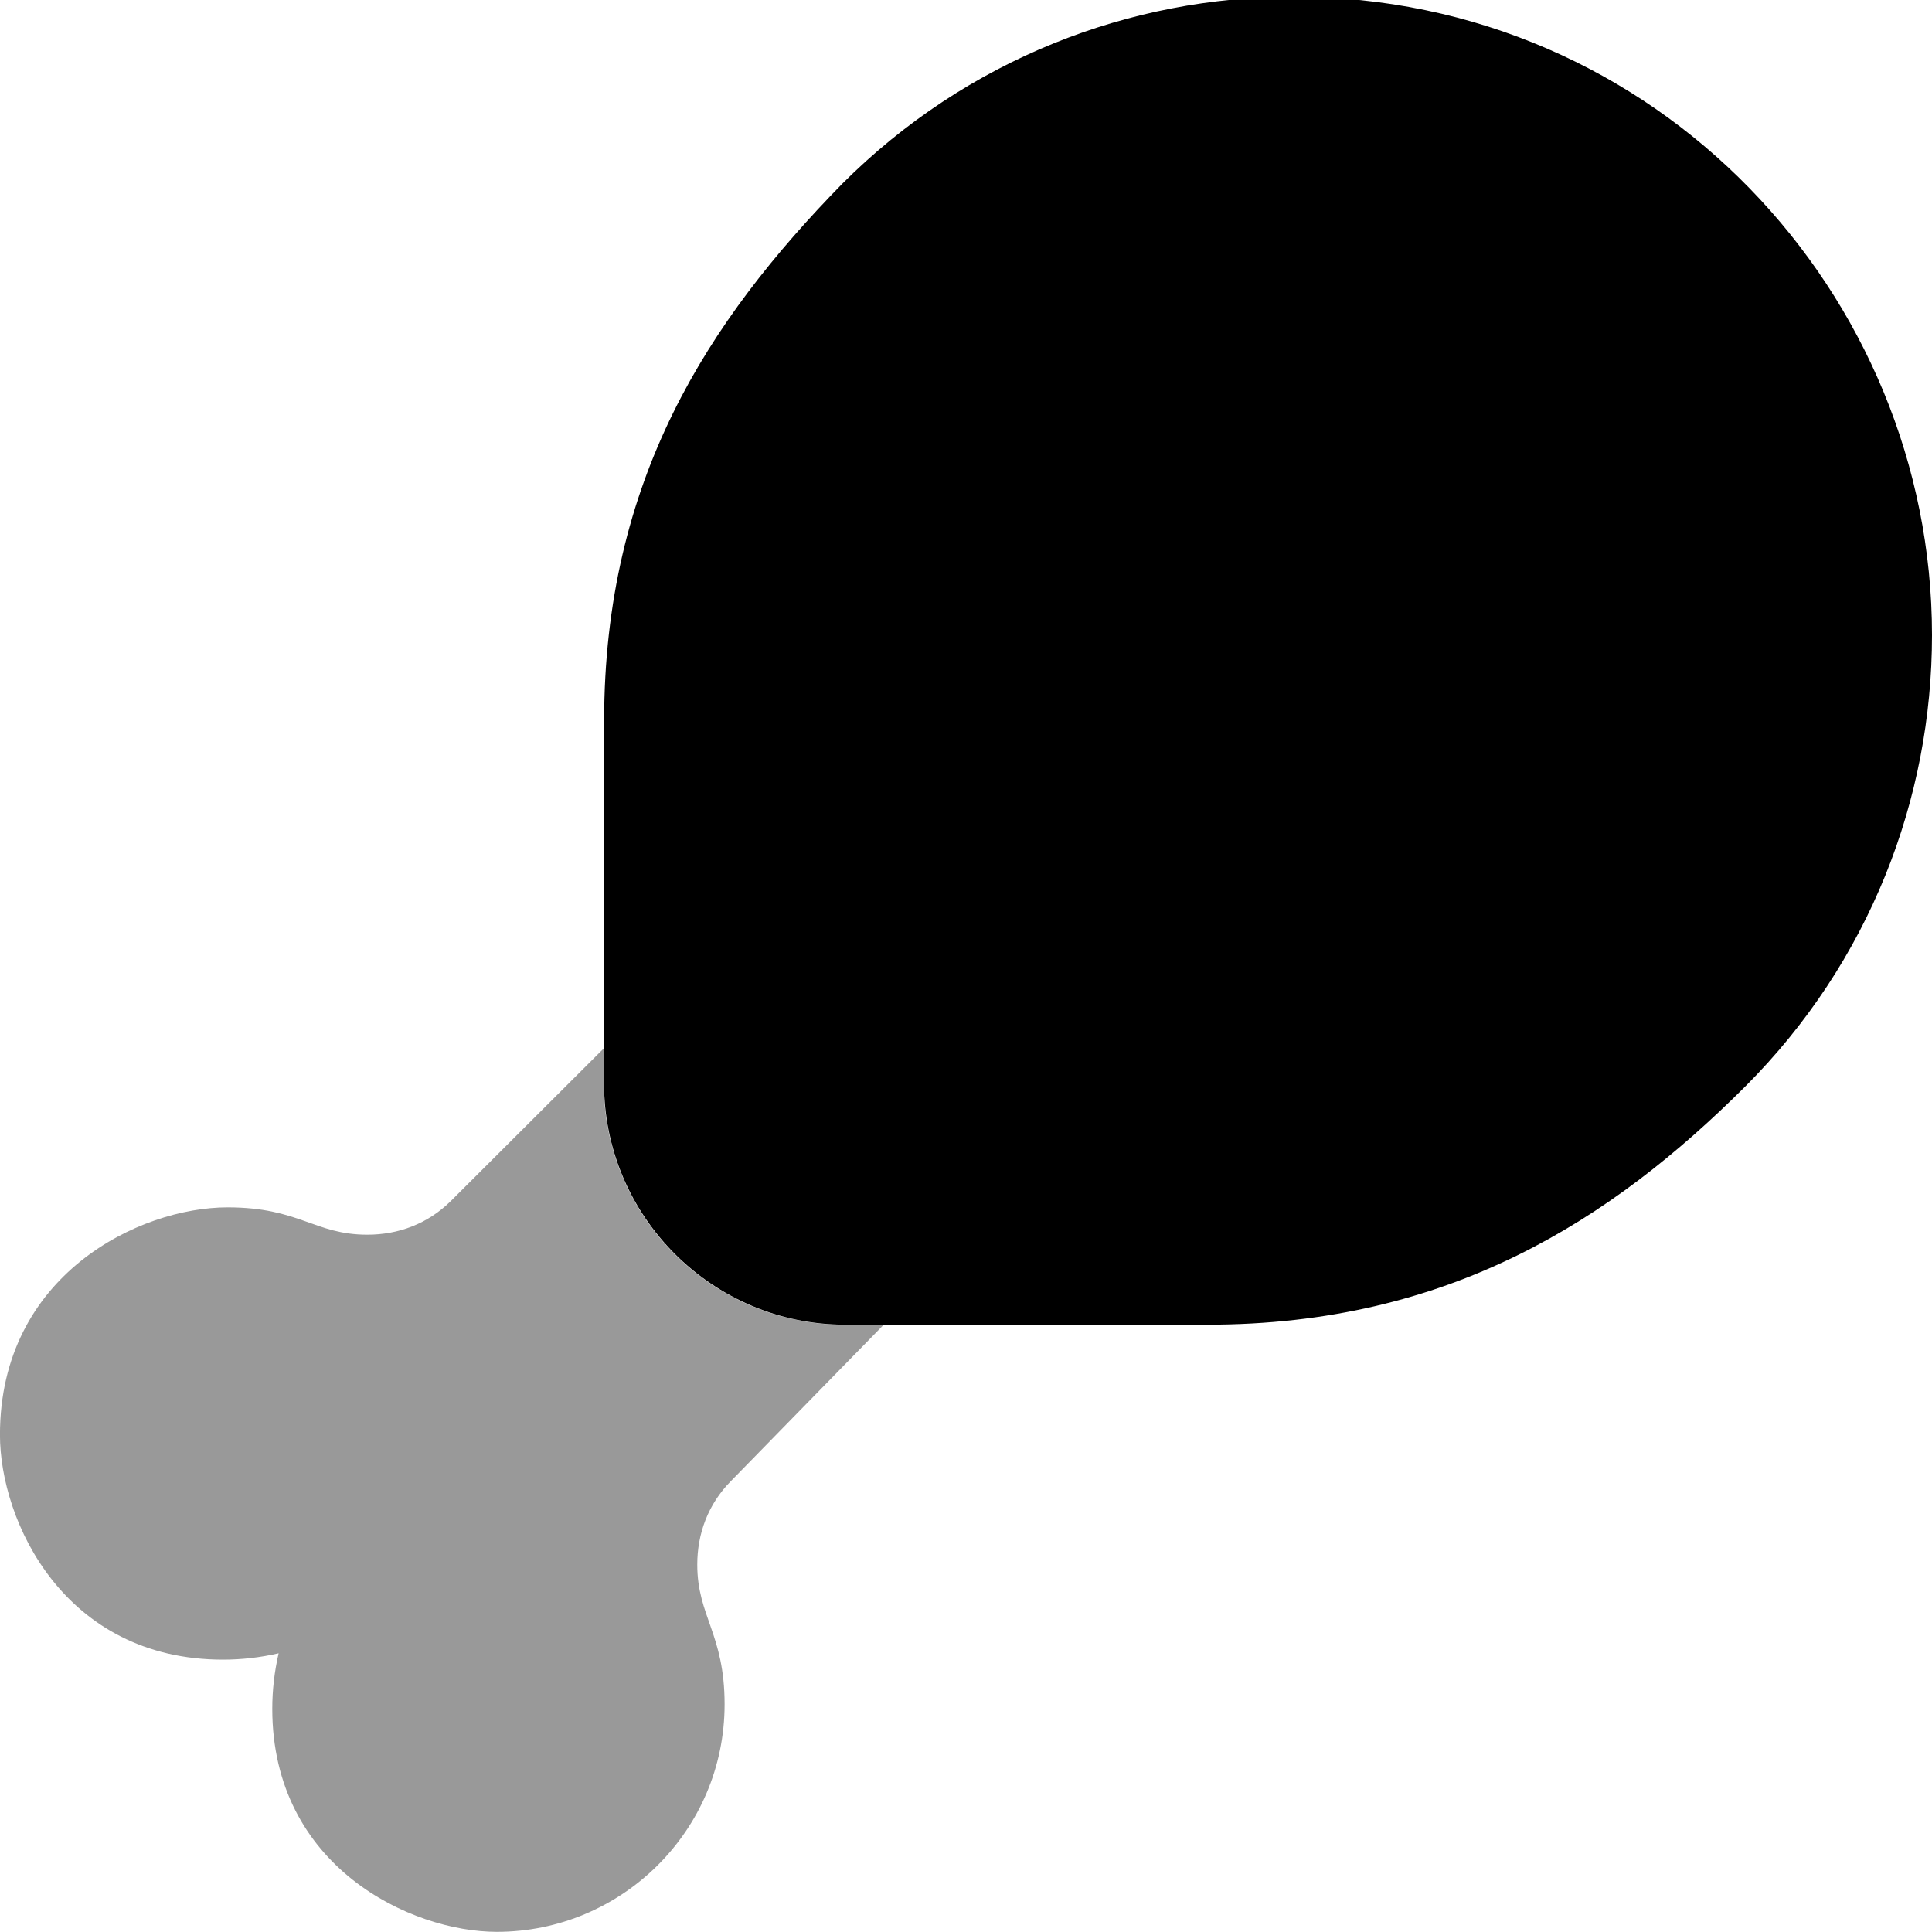
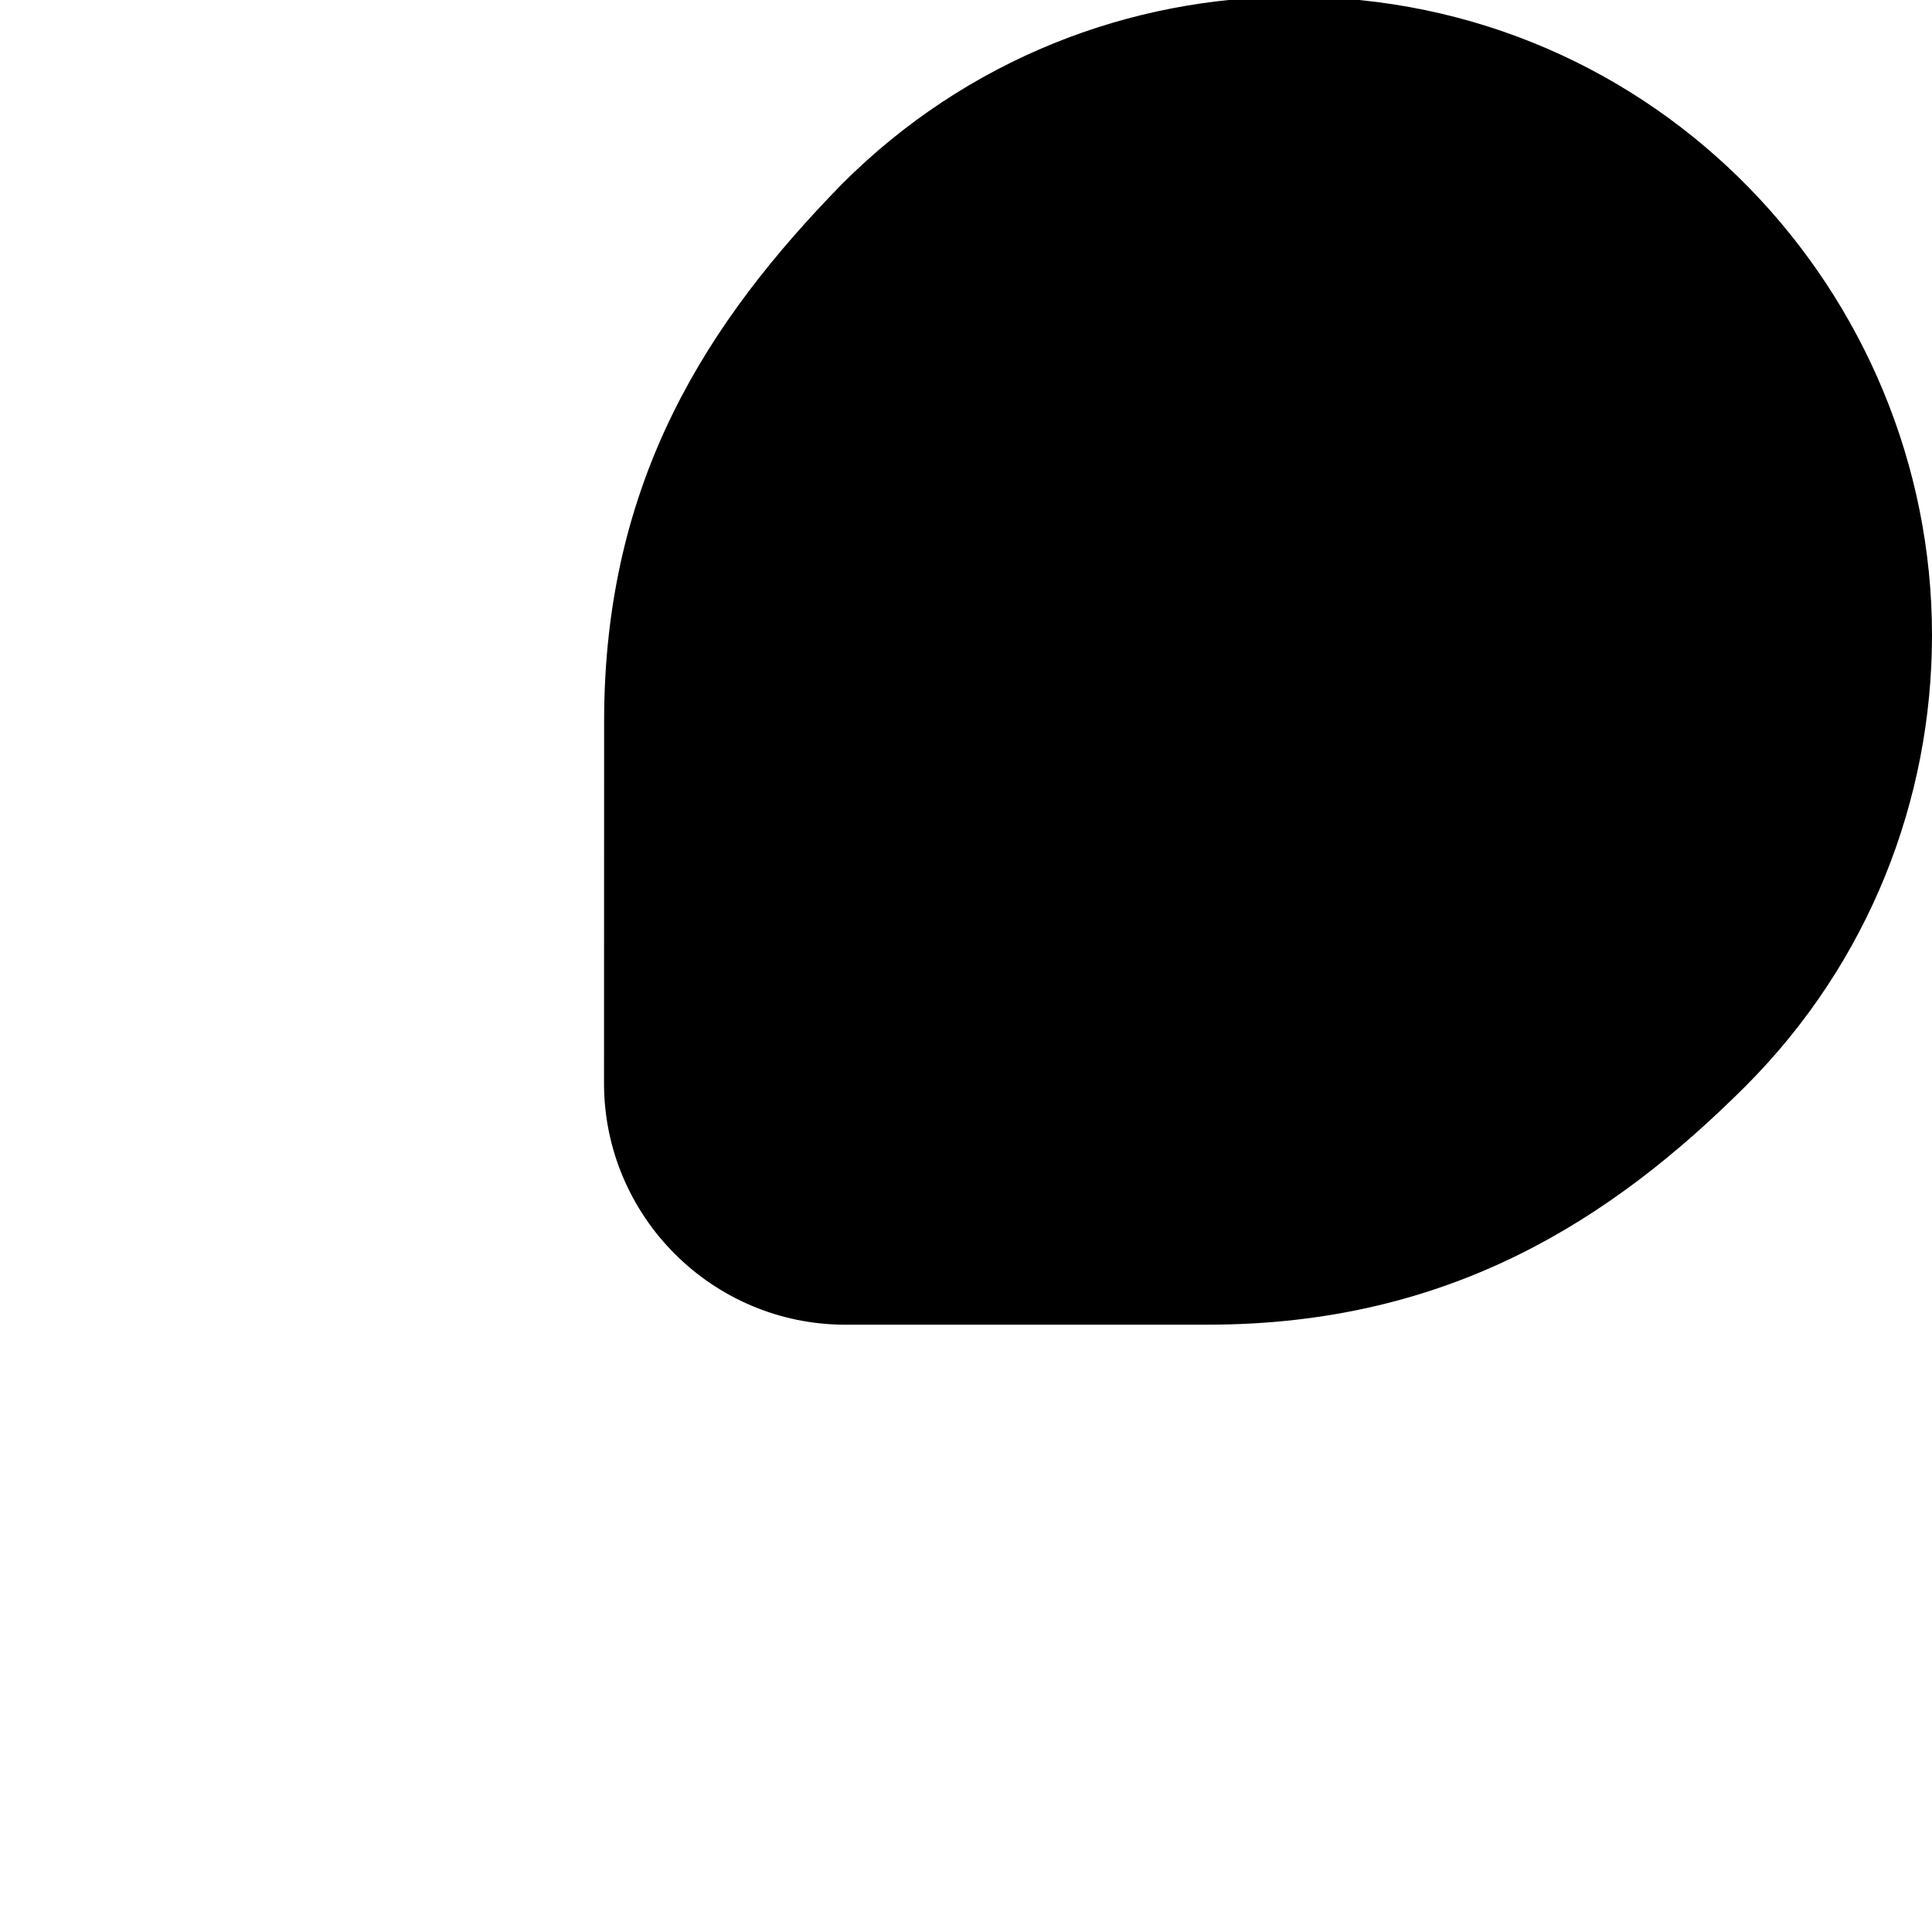
<svg xmlns="http://www.w3.org/2000/svg" viewBox="0 0 512 512">
  <defs>
    <style>.fa-secondary{opacity:.4}</style>
  </defs>
  <path class="fa-primary" d="M160.1 191.1c0-64 27.61-106.1 63.1-142.4c33.03-33.04 76.31-49.57 119.6-49.57c96.54 0 169.2 78.85 169.2 169.2c0 43.33-16.49 86.59-49.49 119.6c-35.49 35.4-78.55 63.12-142.4 63.12l-96.05 .01c-35.29 0-63.99-28.7-63.99-64L160.1 191.1z" />
-   <path class="fa-secondary" d="M193.7 392.5c-6.08 6.145-8.917 13.97-8.917 22.14c0 13.71 7.243 18.34 7.243 37.02c0 33.47-27.29 60.3-60.36 60.3c-22.74 0-59.51-17.24-59.51-59.11c0-4.943 .566-9.844 1.682-14.71c-4.86 1.116-9.774 1.683-14.72 1.683c-42.17 0-59.13-36.75-59.13-59.58c0-42.35 36.92-60.28 60.31-60.28c19.08 0 23.02 7.244 37.06 7.244c8.172 0 15.97-2.836 22.11-8.918l40.56-40.48L160 287.1c0 35.3 28.69 64 63.99 64l10.17 .003L193.7 392.5z" />
</svg>